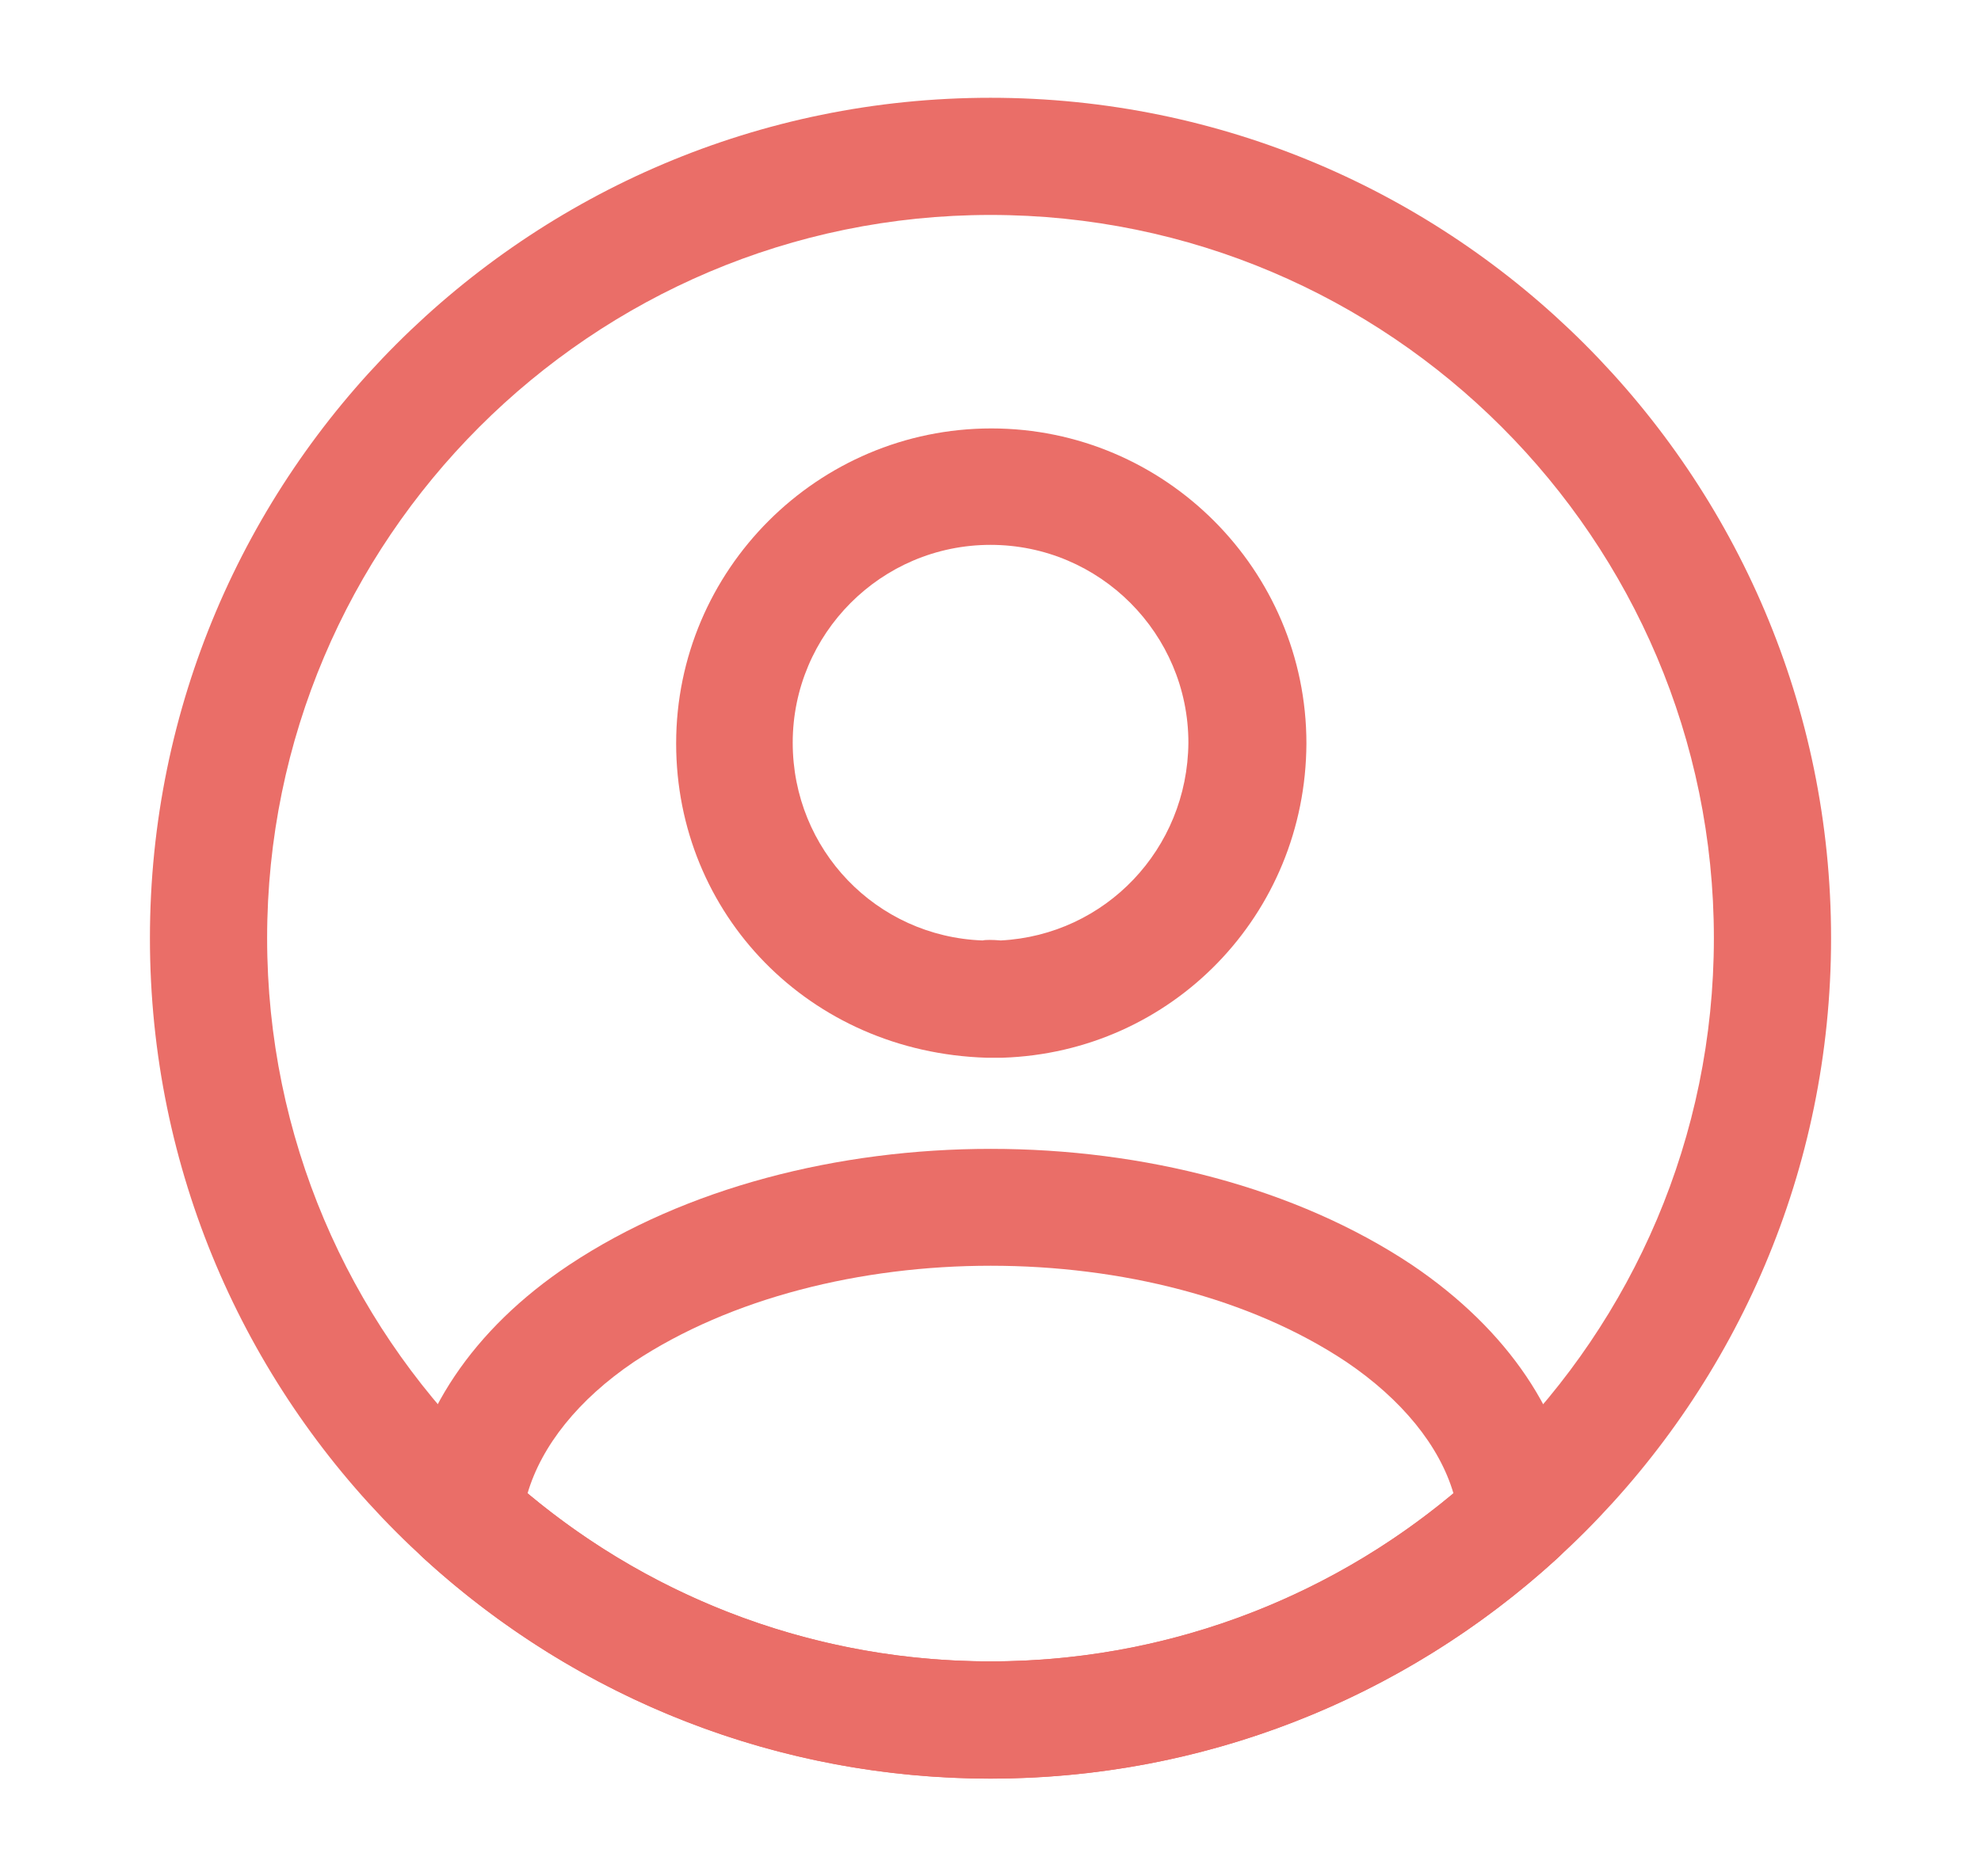
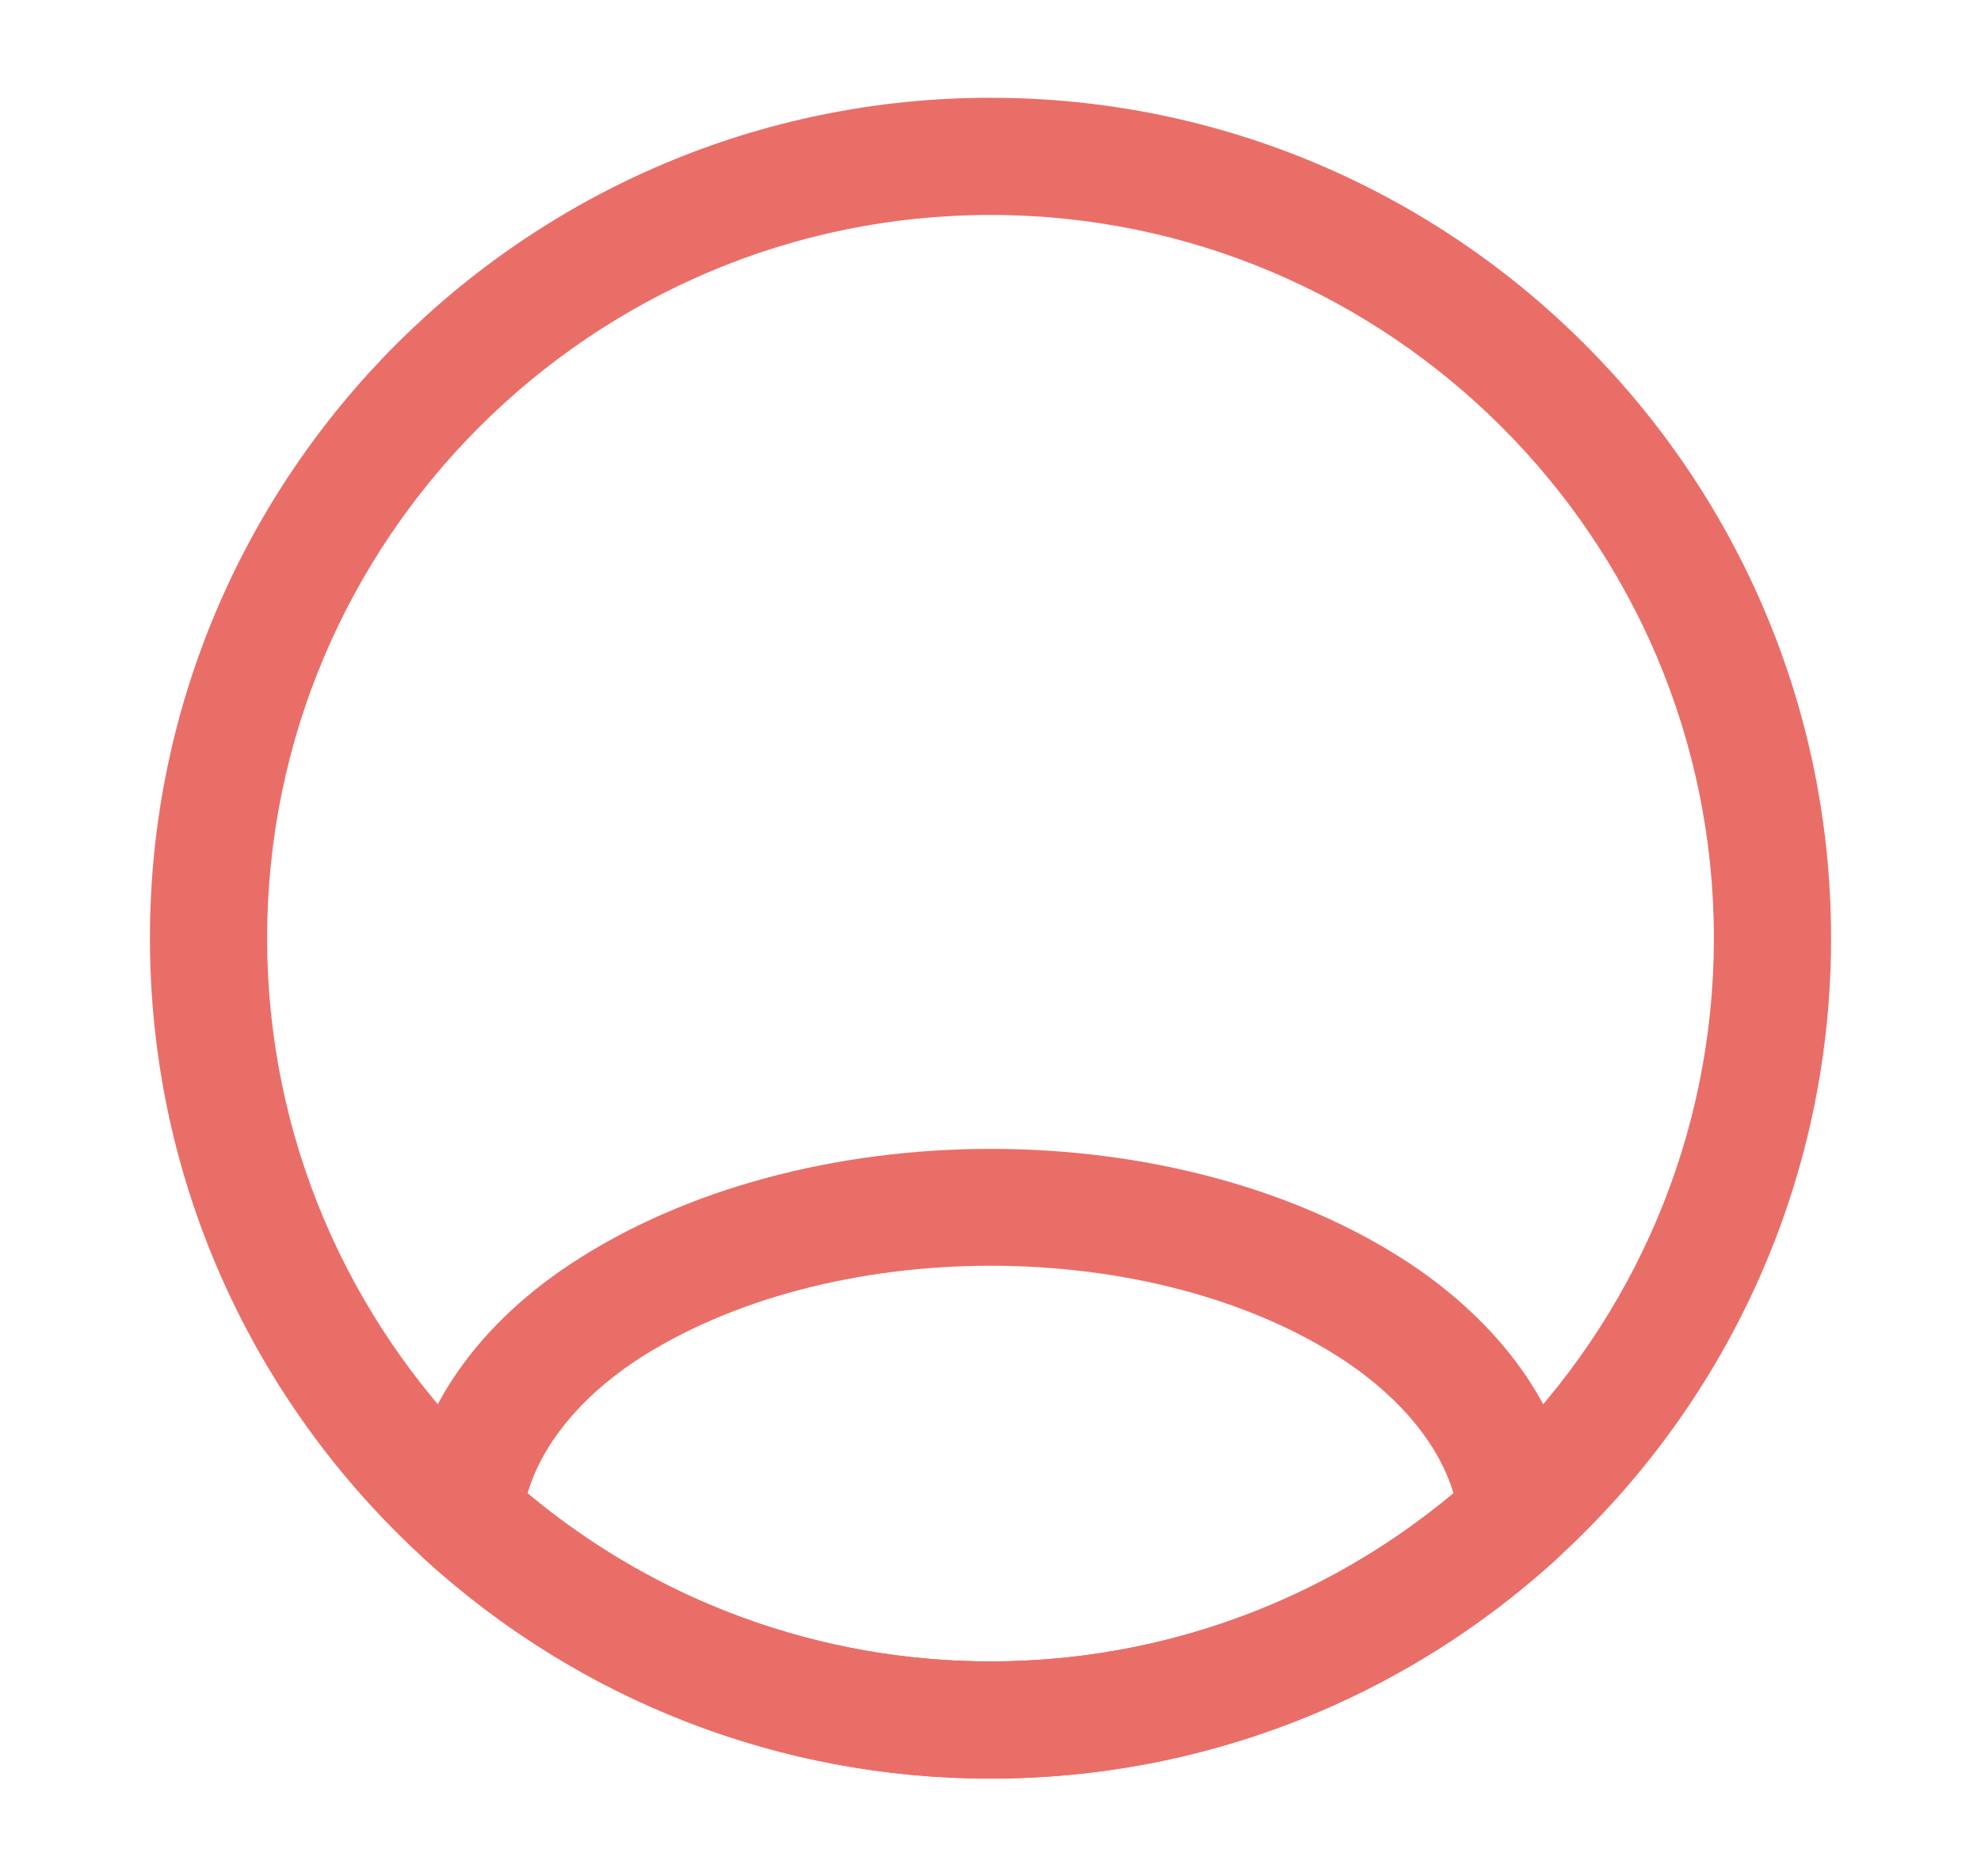
<svg xmlns="http://www.w3.org/2000/svg" width="19" height="18" viewBox="0 0 19 18" fill="none">
-   <path d="M9.59 10.147C9.575 10.147 9.553 10.147 9.538 10.147C9.515 10.147 9.485 10.147 9.463 10.147C7.76 10.095 6.485 8.767 6.485 7.132C6.485 5.467 7.843 4.11 9.508 4.11C11.173 4.11 12.53 5.467 12.53 7.132C12.523 8.775 11.24 10.095 9.613 10.147C9.598 10.147 9.598 10.147 9.59 10.147ZM9.5 5.227C8.45 5.227 7.603 6.082 7.603 7.125C7.603 8.152 8.405 8.985 9.425 9.022C9.448 9.015 9.523 9.015 9.598 9.022C10.603 8.97 11.39 8.145 11.398 7.125C11.398 6.082 10.55 5.227 9.5 5.227Z" fill="#EA6E68" />
  <path d="M9.5 17.063C7.483 17.063 5.555 16.313 4.063 14.948C3.928 14.828 3.868 14.648 3.883 14.475C3.98 13.583 4.535 12.75 5.458 12.135C7.693 10.65 11.315 10.65 13.543 12.135C14.465 12.758 15.02 13.583 15.118 14.475C15.14 14.655 15.073 14.828 14.938 14.948C13.445 16.313 11.518 17.063 9.5 17.063ZM5.06 14.325C6.305 15.368 7.873 15.938 9.5 15.938C11.128 15.938 12.695 15.368 13.94 14.325C13.805 13.868 13.445 13.425 12.913 13.065C11.068 11.835 7.94 11.835 6.08 13.065C5.548 13.425 5.195 13.868 5.06 14.325Z" fill="#EA6E68" />
  <path d="M9.5 17.062C5.053 17.062 1.438 13.447 1.438 9C1.438 4.553 5.053 0.938 9.5 0.938C13.947 0.938 17.562 4.553 17.562 9C17.562 13.447 13.947 17.062 9.5 17.062ZM9.5 2.062C5.675 2.062 2.562 5.175 2.562 9C2.562 12.825 5.675 15.938 9.5 15.938C13.325 15.938 16.438 12.825 16.438 9C16.438 5.175 13.325 2.062 9.5 2.062Z" fill="#EA6E68" />
</svg>